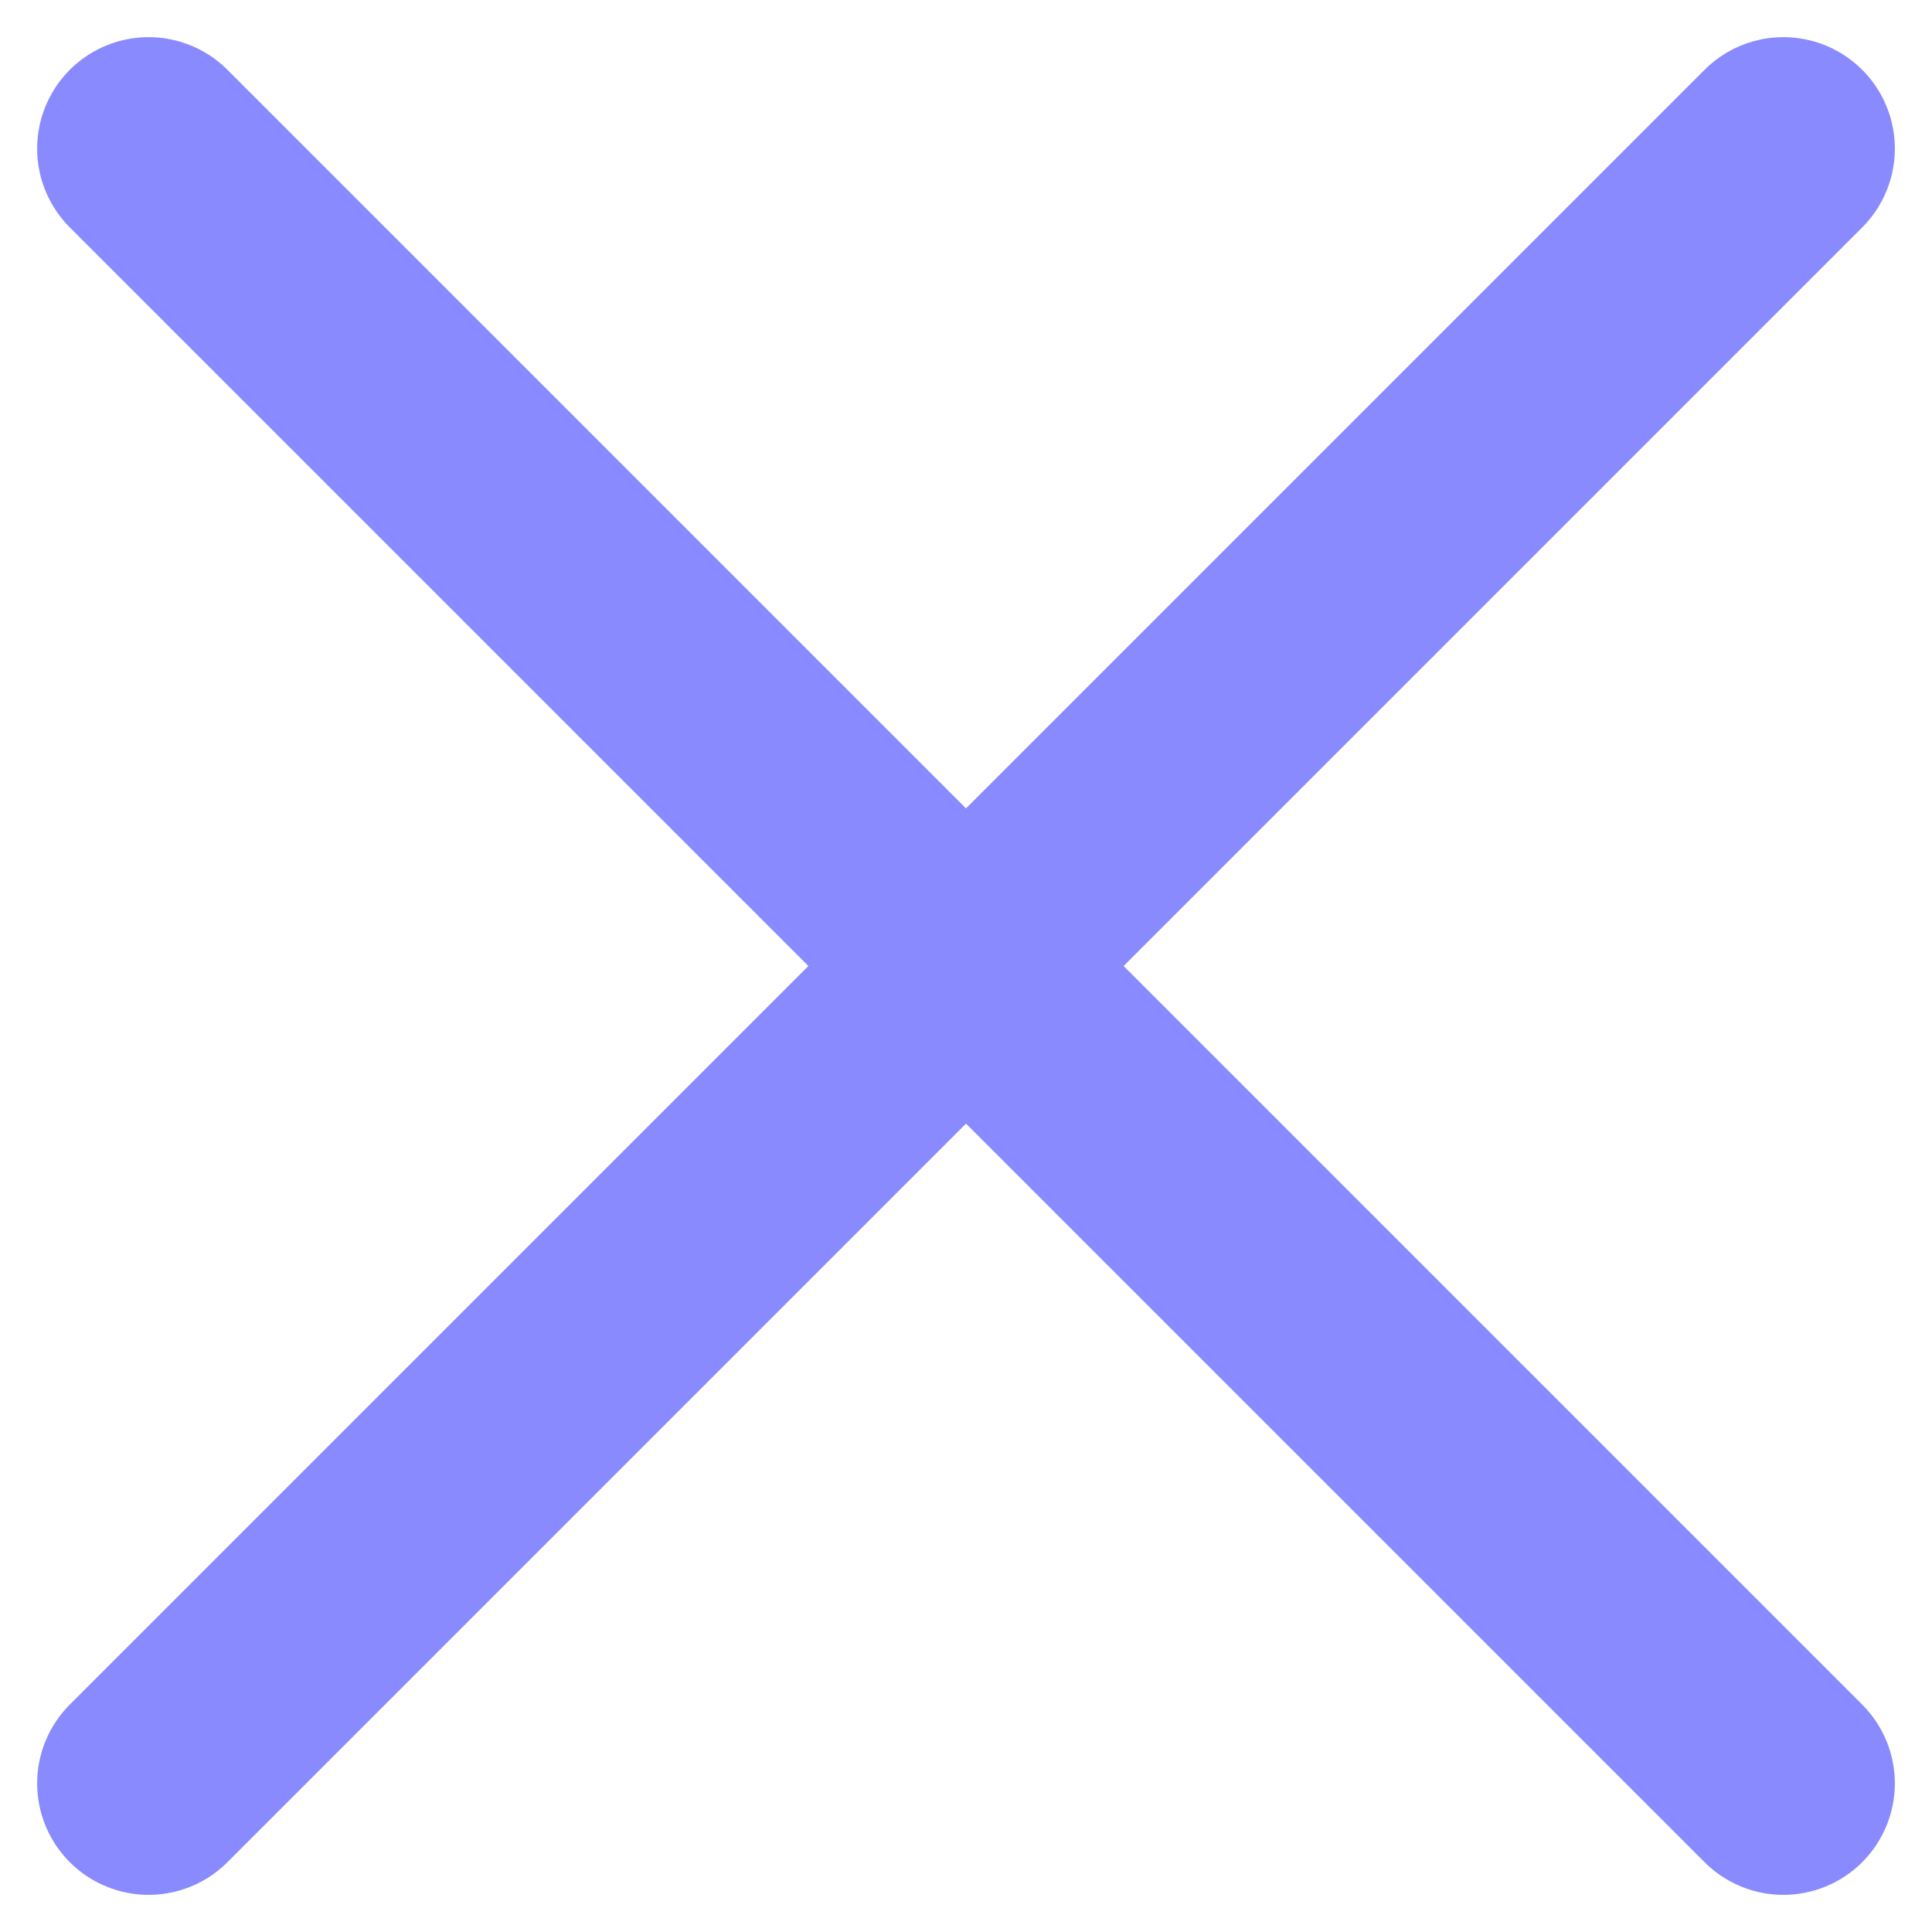
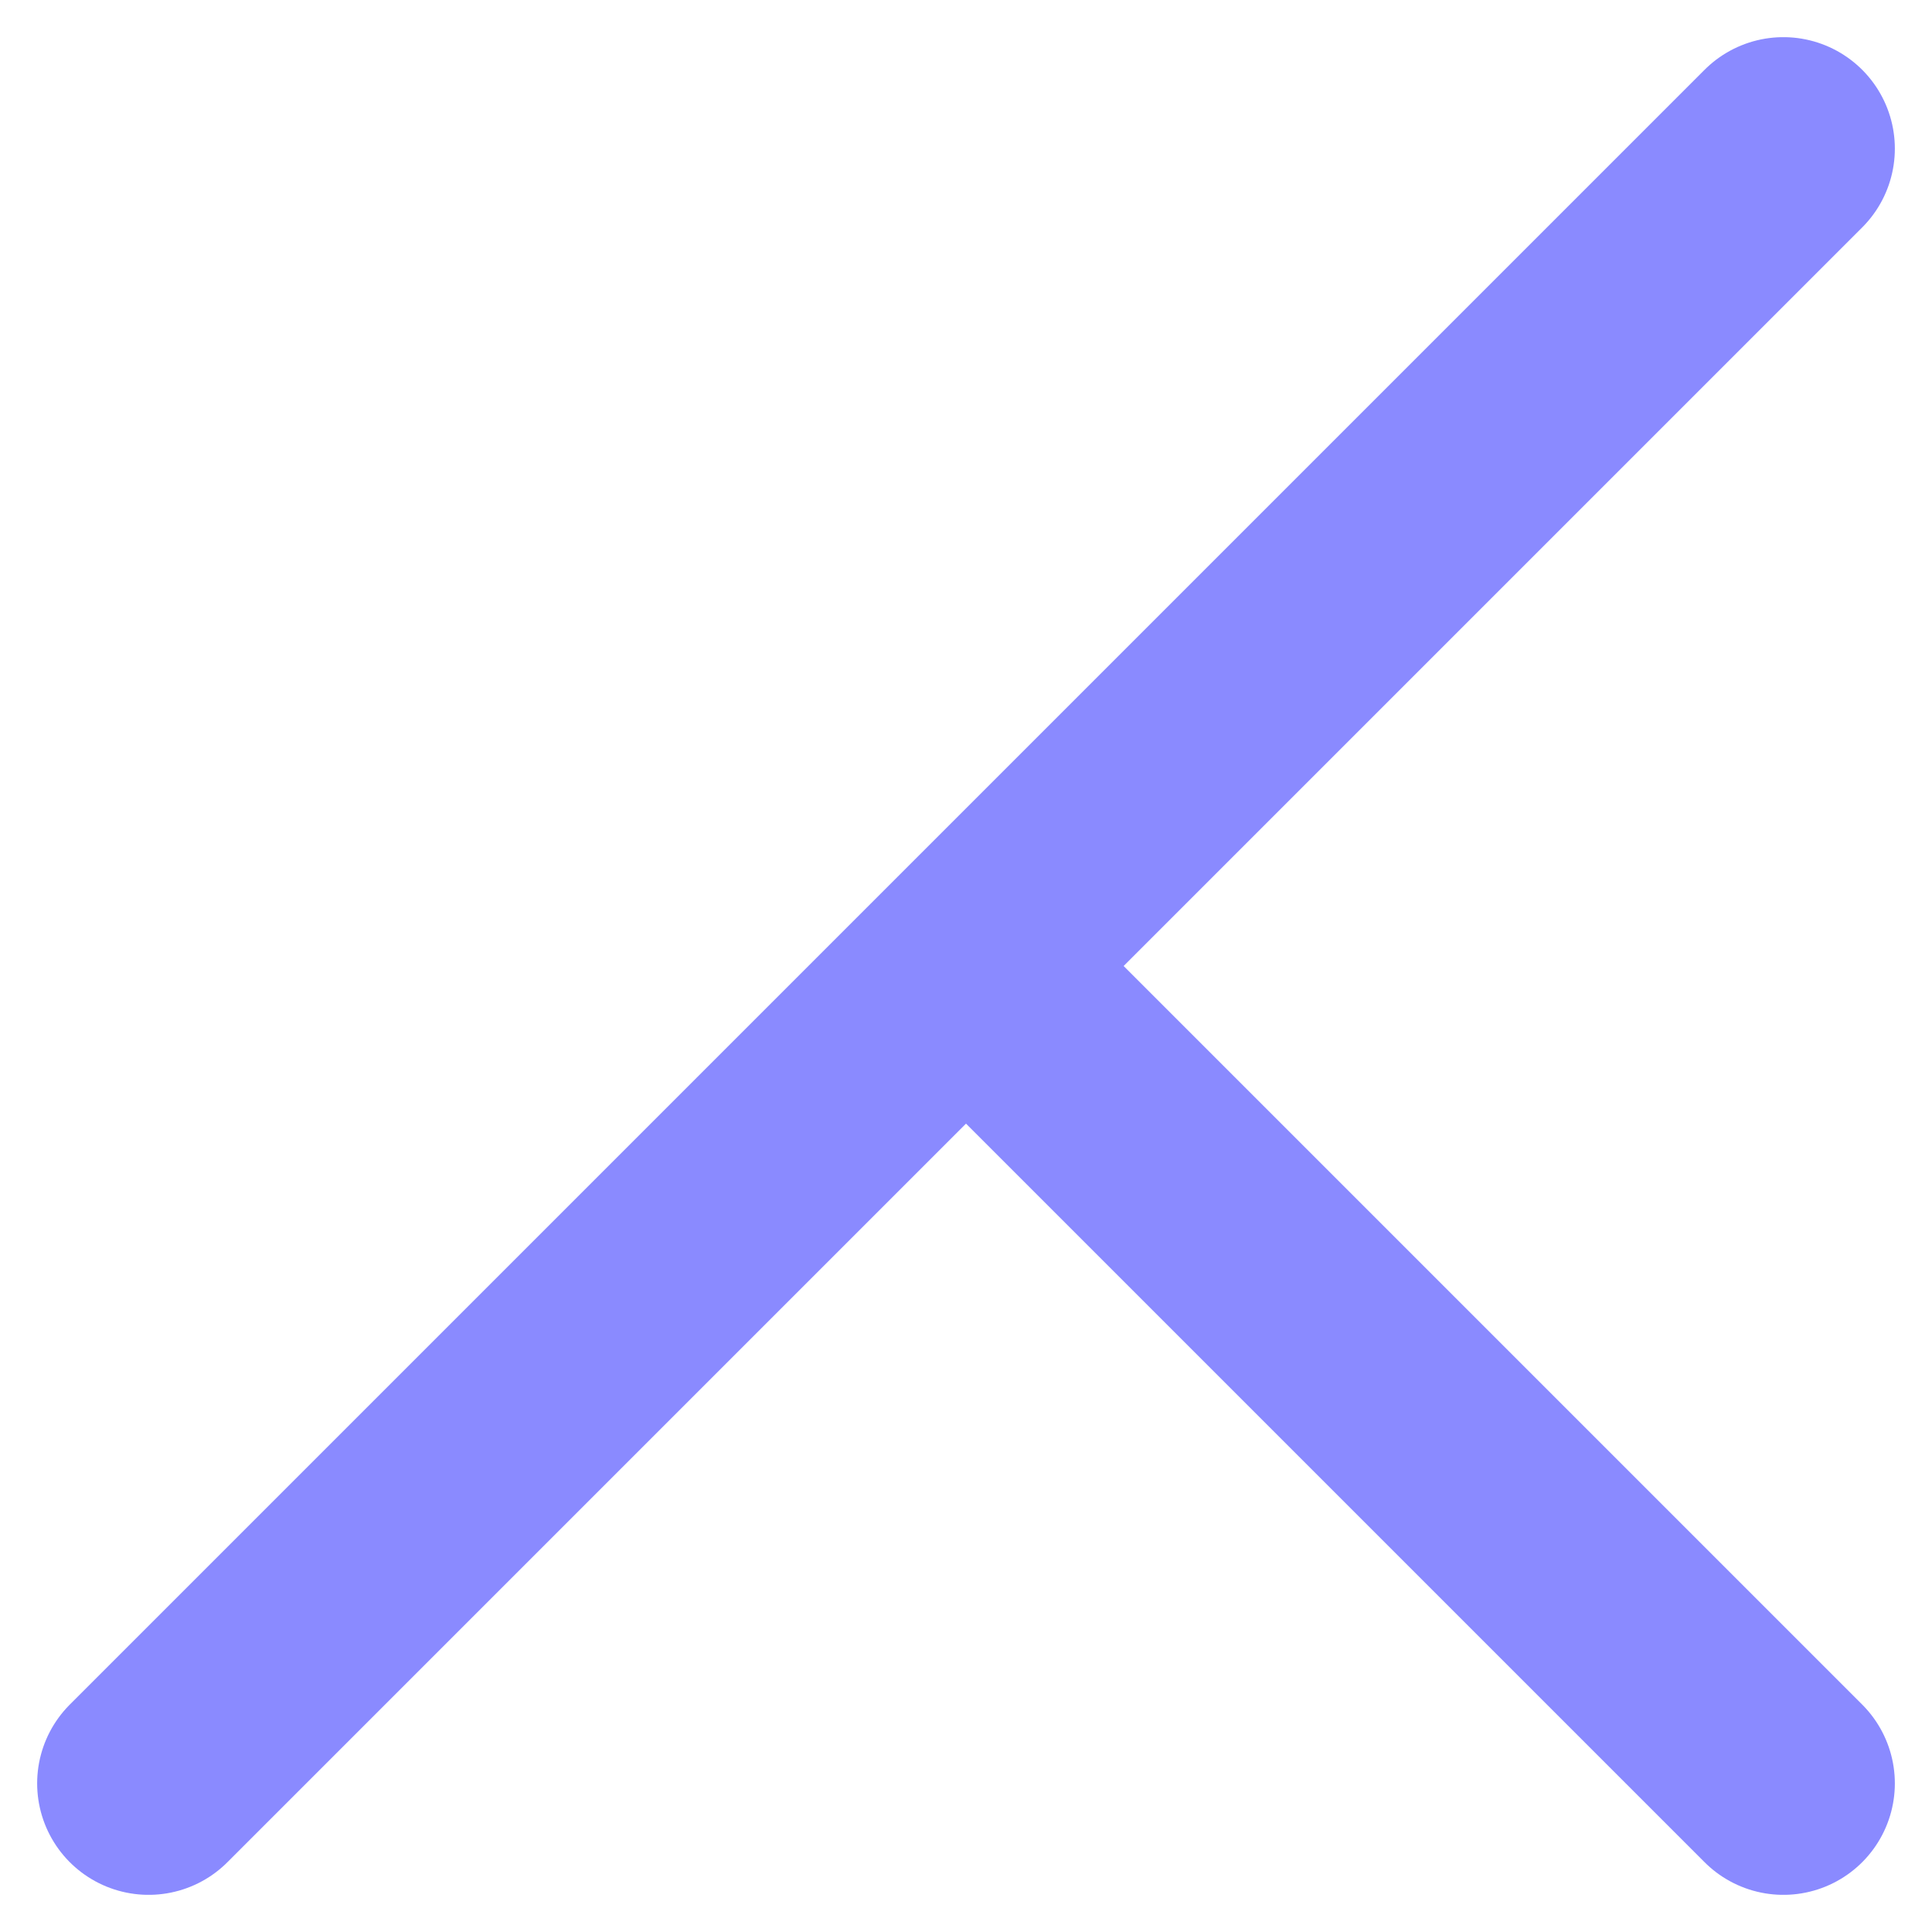
<svg xmlns="http://www.w3.org/2000/svg" width="13" height="13" viewBox="0 0 13 13" fill="none">
-   <path d="M1 12L6.5 6.5M6.5 6.5L12 1M6.5 6.5L1 1M6.5 6.5L12 12" stroke="#8A8AFF" stroke-width="1.5" stroke-linecap="round" stroke-linejoin="round" />
+   <path d="M1 12L6.5 6.5M6.5 6.5L12 1M6.5 6.5M6.5 6.5L12 12" stroke="#8A8AFF" stroke-width="1.5" stroke-linecap="round" stroke-linejoin="round" />
</svg>